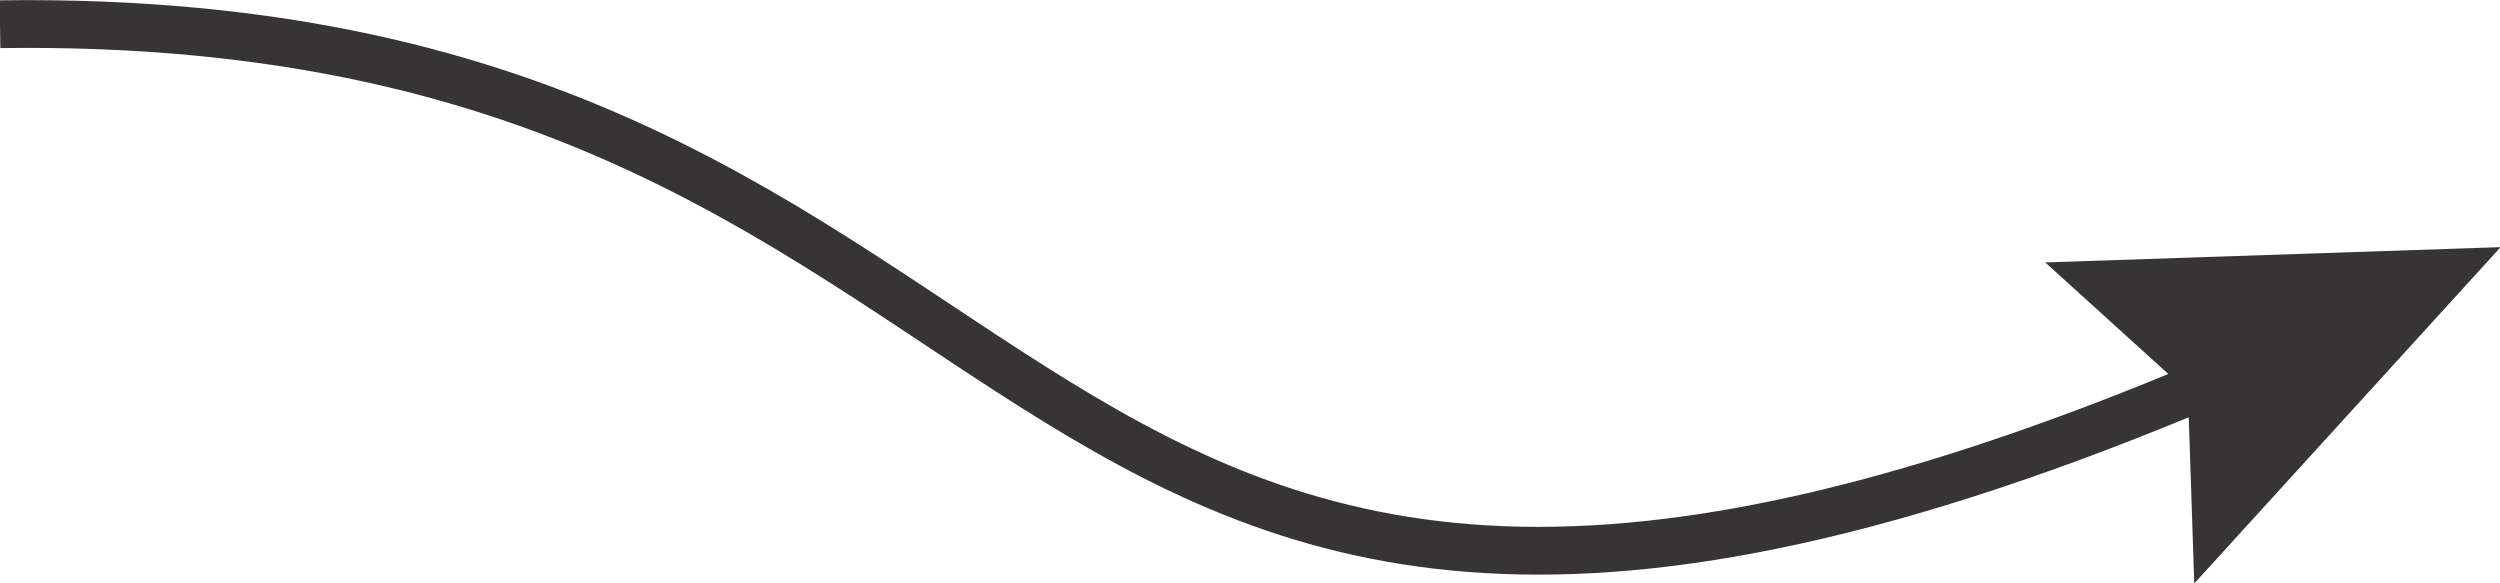
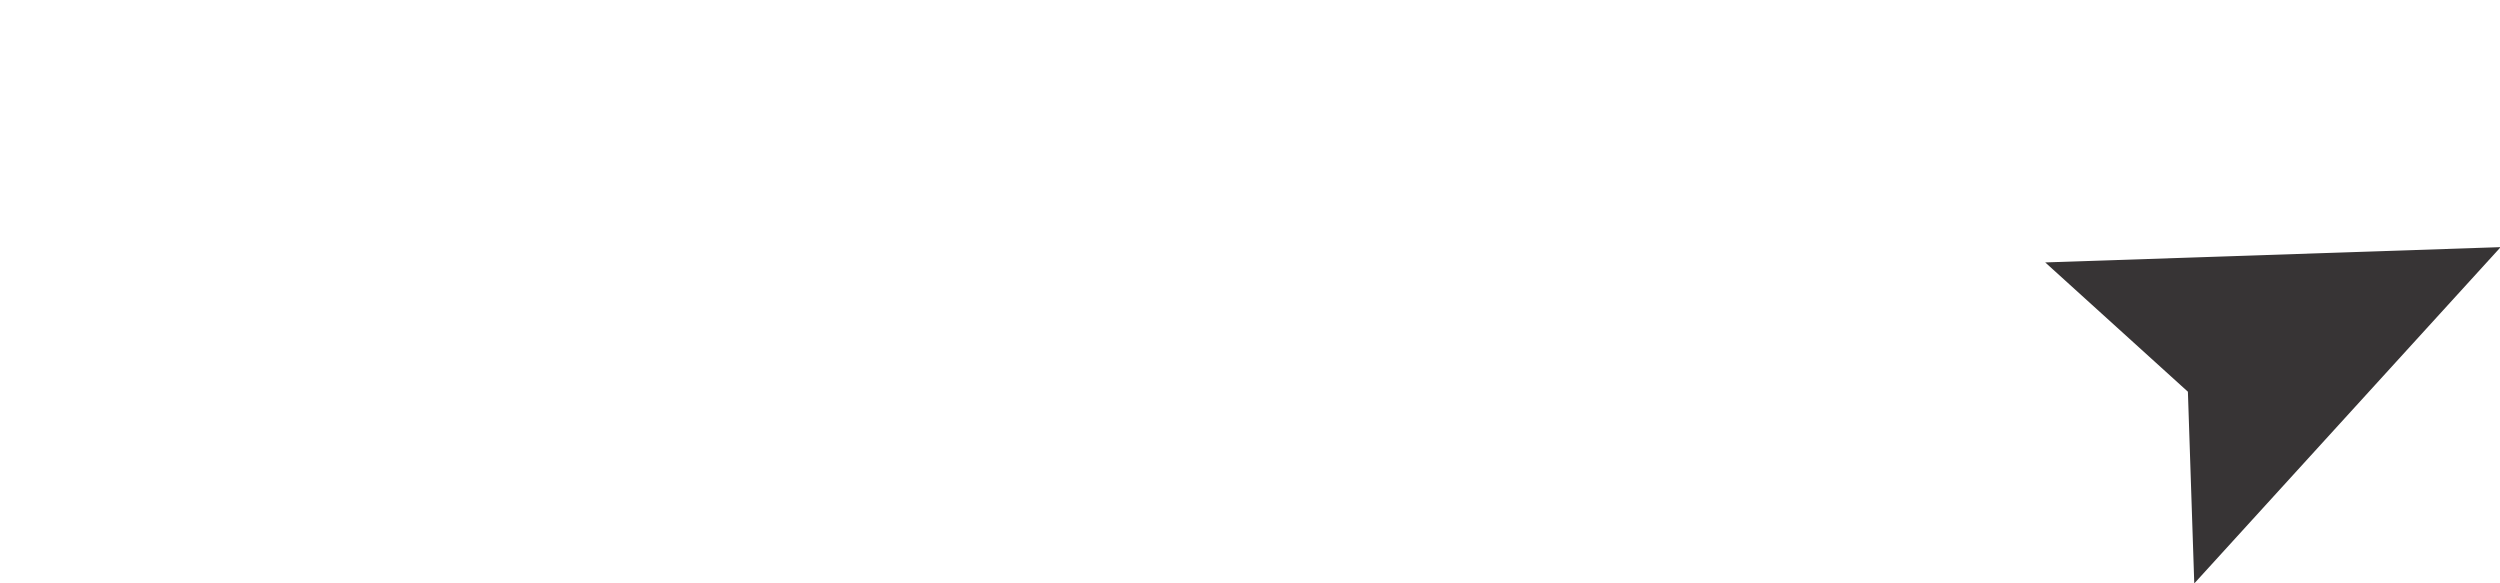
<svg xmlns="http://www.w3.org/2000/svg" width="39.25" height="9.16" viewBox="0 0 39.25 9.16">
  <defs>
    <style>.a{fill:none;stroke:#373435;stroke-width:0.75px;}.b{fill:#373435;}</style>
  </defs>
  <title>Pipe Plugs - Push In Arrow</title>
-   <path class="a" d="M35.2,5.79C14.85,14.62,17.66.14,0,.38" />
  <polygon class="b" points="32.11 4.12 34.35 6.15 34.45 9.16 39.26 3.88 32.11 4.12" />
</svg>